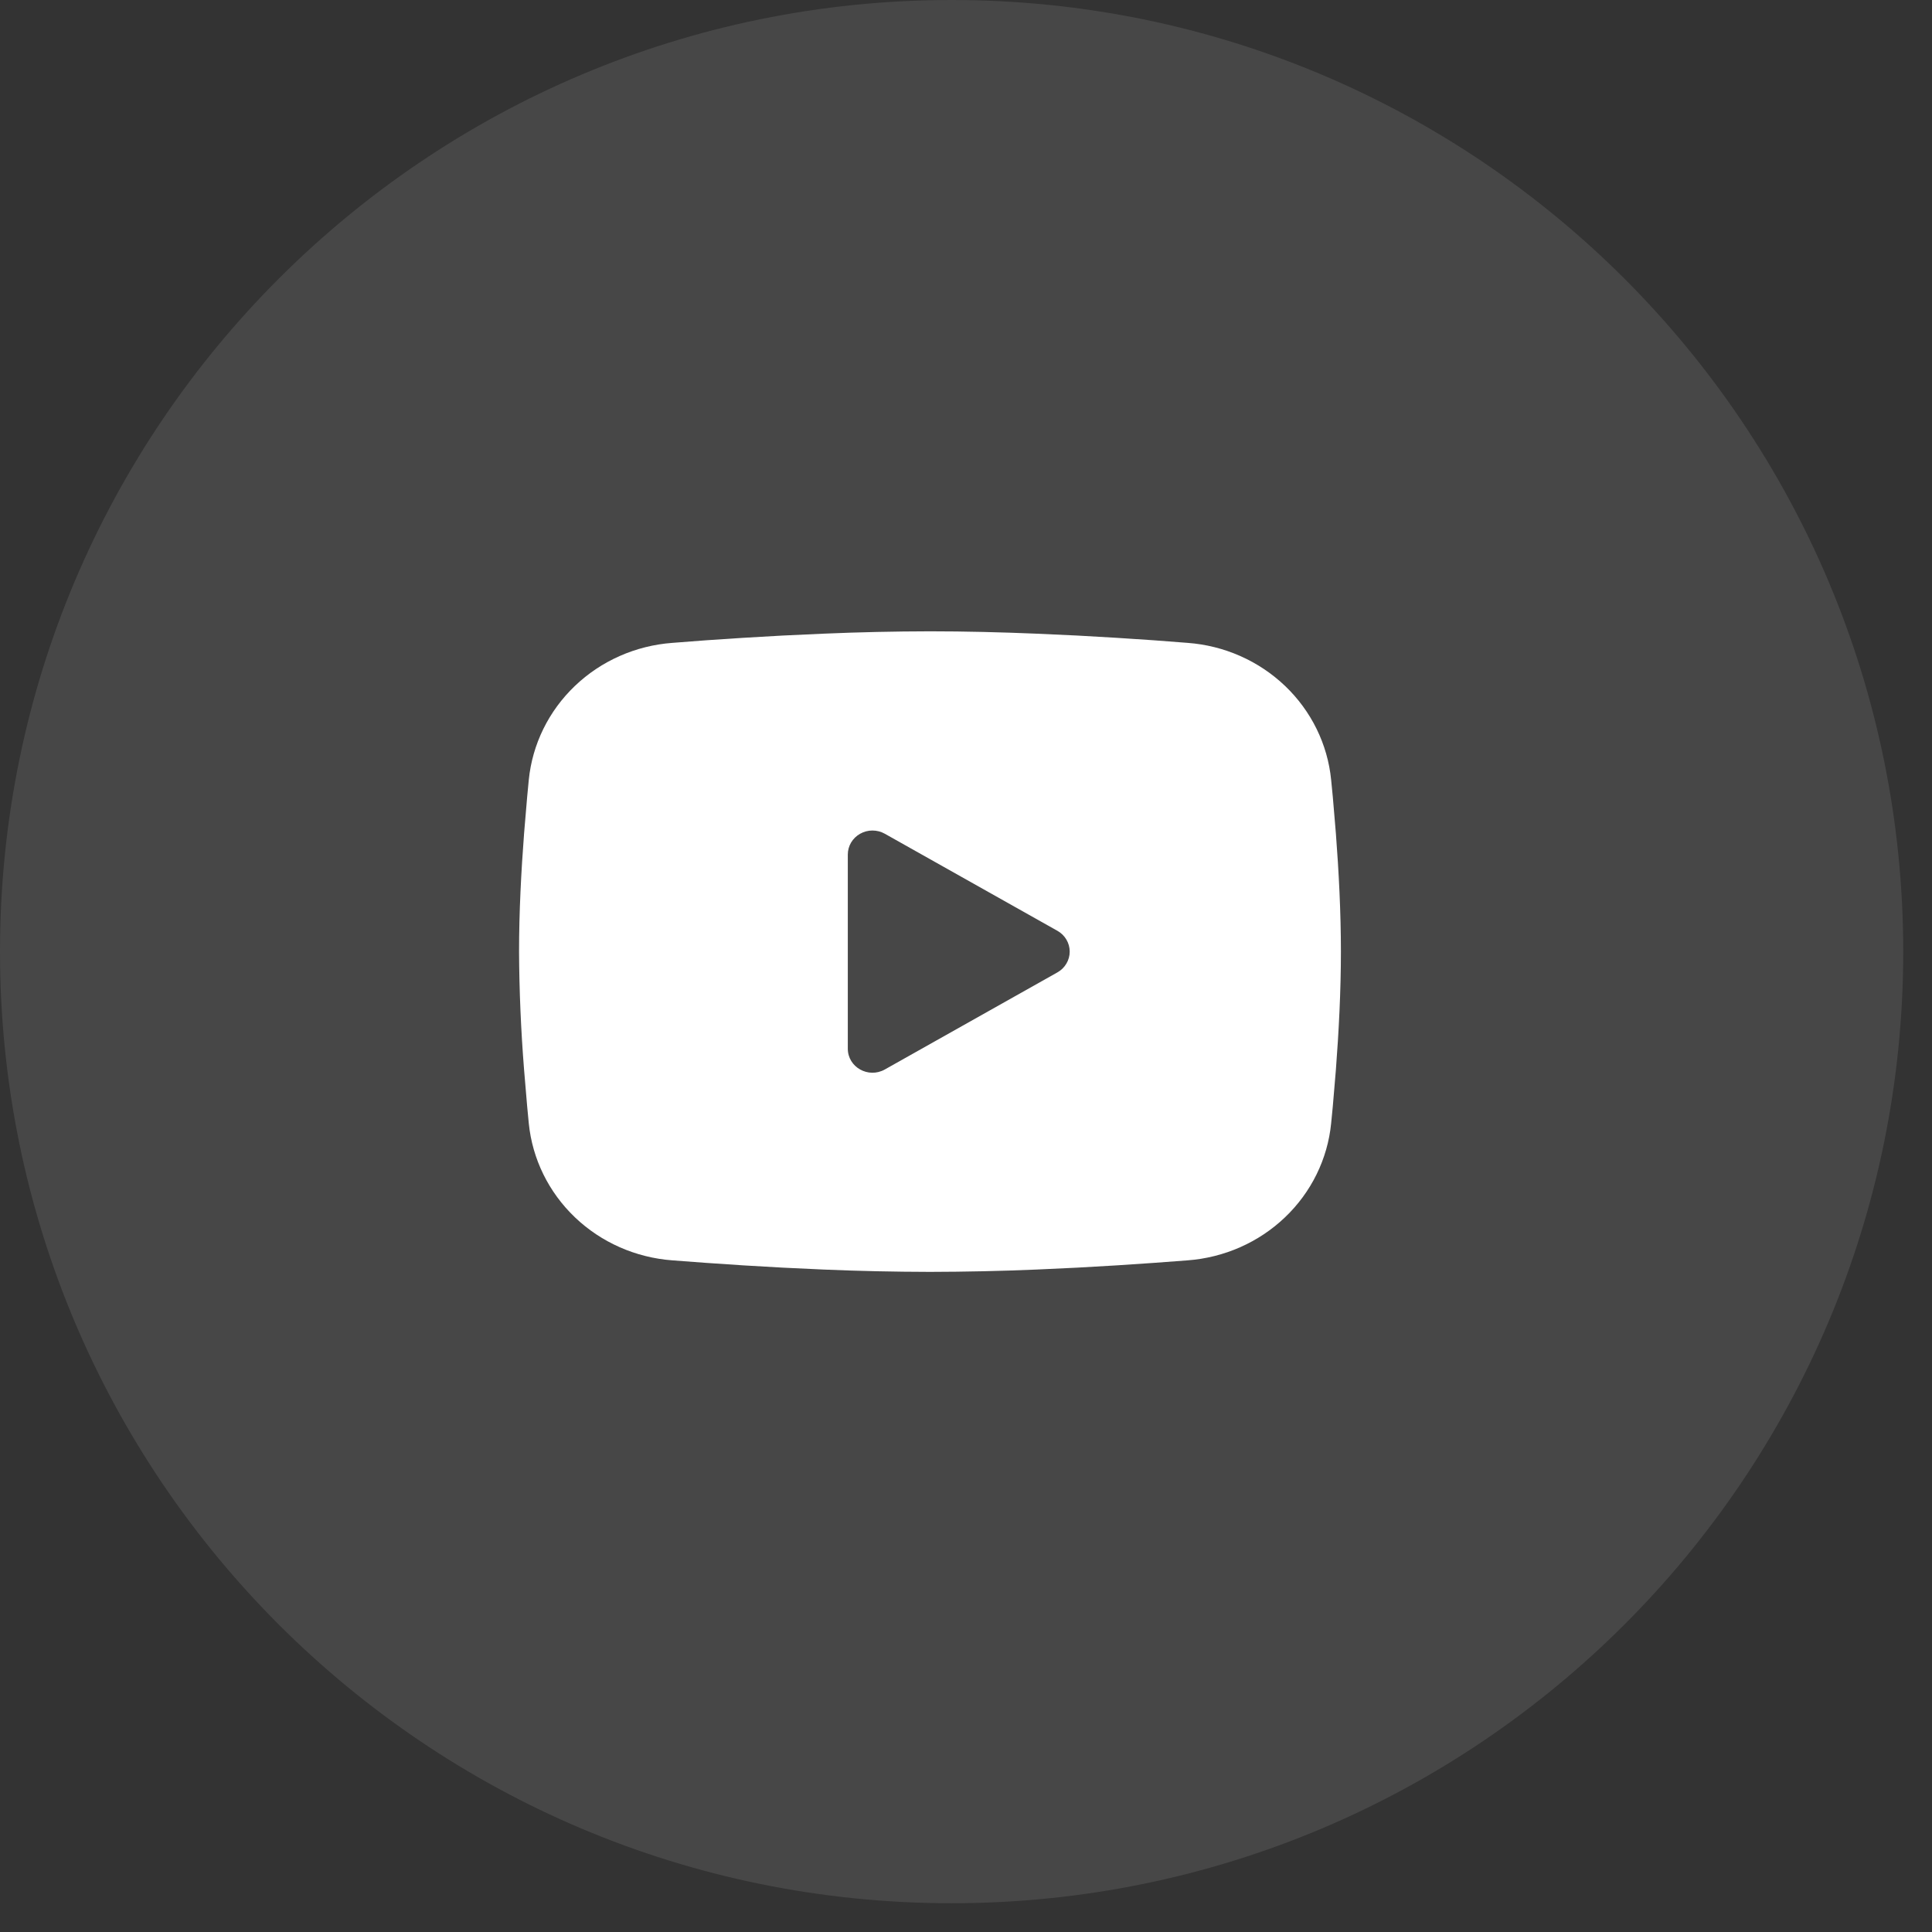
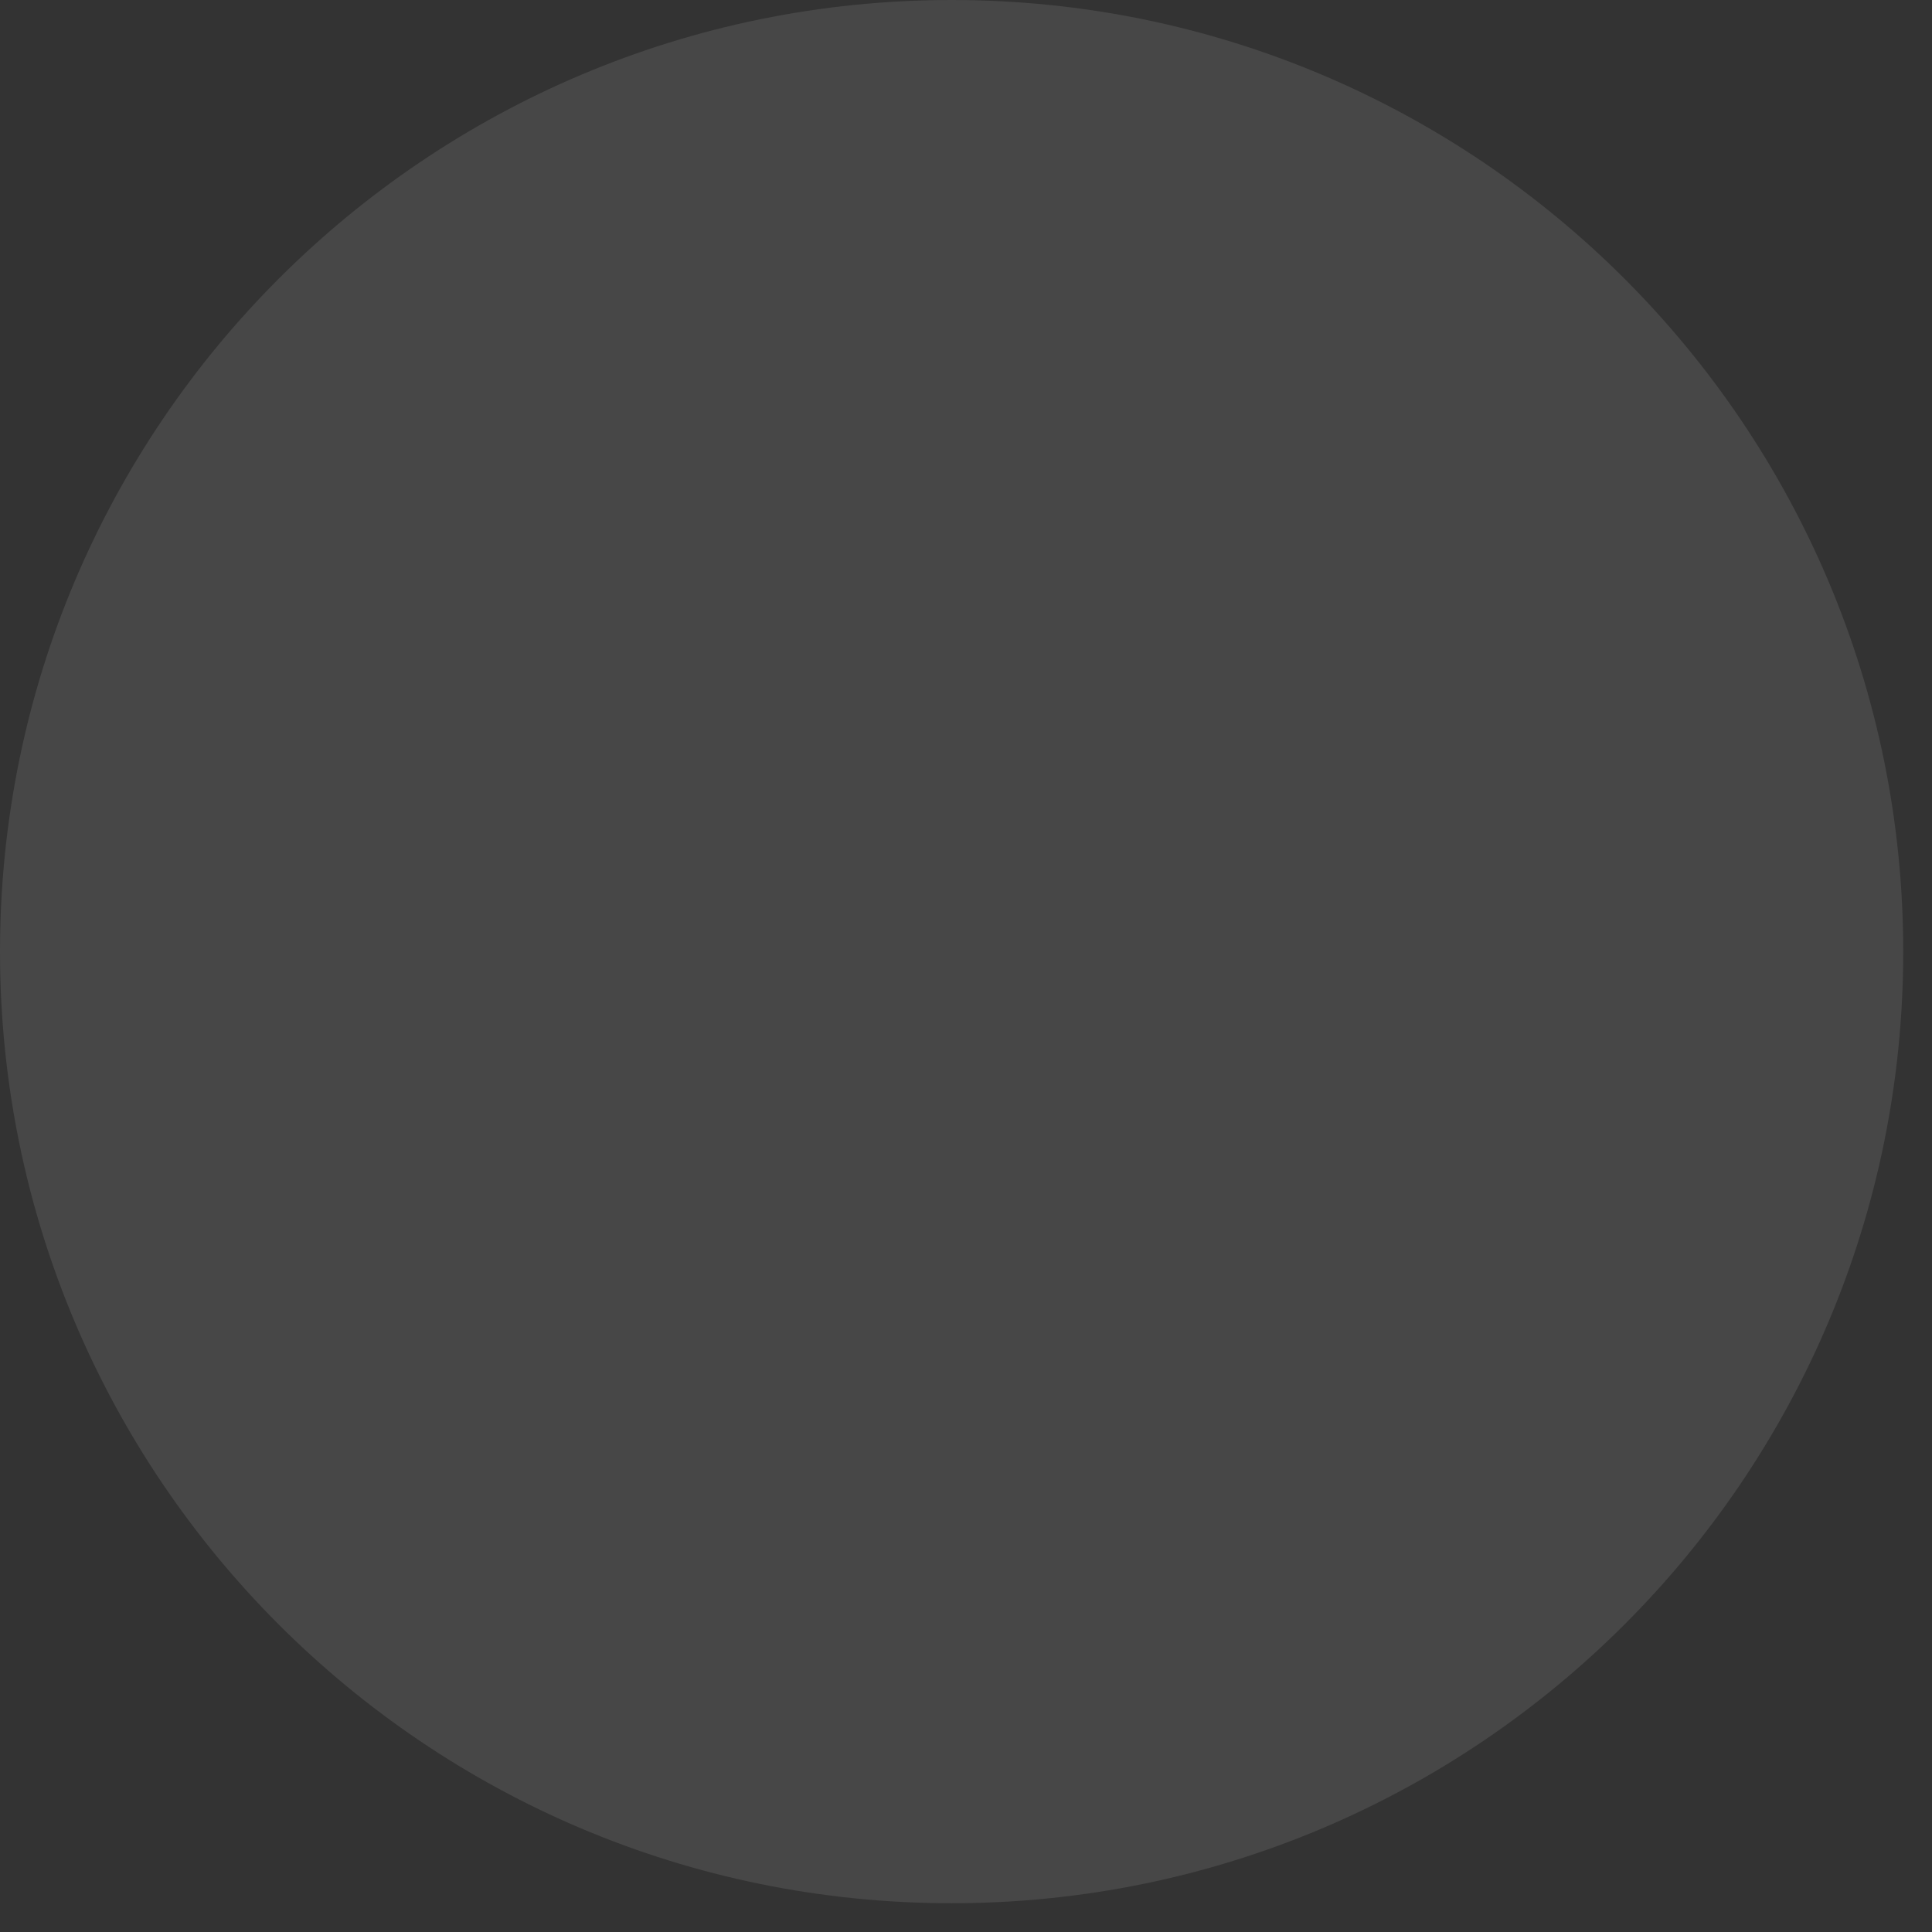
<svg xmlns="http://www.w3.org/2000/svg" fill="none" height="100%" overflow="visible" preserveAspectRatio="none" style="display: block;" viewBox="0 0 56 56" width="100%">
  <rect x="0" y="0" width="56" height="56" fill="#333333" stroke="none" />
  <g id="Frame 1171273795">
    <path d="M0 27.583C0 12.349 12.349 0 27.583 0V0C42.816 0 55.166 12.349 55.166 27.583V27.583C55.166 42.816 42.816 55.166 27.583 55.166V55.166C12.349 55.166 0 42.816 0 27.583V27.583Z" fill="white" fill-opacity="0.1" />
-     <path clip-rule="evenodd" d="M26.956 18.299C27.974 18.299 29.019 18.325 30.031 18.367L31.227 18.422L32.372 18.488L33.444 18.559L34.423 18.634C35.485 18.712 36.485 19.154 37.247 19.881C38.008 20.607 38.482 21.572 38.584 22.606L38.632 23.099L38.721 24.155C38.805 25.249 38.867 26.442 38.867 27.583C38.867 28.724 38.805 29.916 38.721 31.011L38.632 32.067L38.584 32.56C38.482 33.593 38.008 34.559 37.246 35.285C36.485 36.012 35.484 36.453 34.422 36.532L33.445 36.605L32.373 36.677L31.227 36.743L30.031 36.799C29.007 36.842 27.981 36.864 26.956 36.866C25.93 36.864 24.905 36.842 23.881 36.799L22.685 36.743L21.54 36.677L20.468 36.605L19.489 36.532C18.426 36.453 17.426 36.012 16.665 35.285C15.904 34.558 15.43 33.593 15.327 32.56L15.28 32.067L15.191 31.011C15.1 29.87 15.051 28.727 15.045 27.583C15.045 26.442 15.107 25.249 15.191 24.155L15.28 23.099L15.327 22.606C15.43 21.572 15.904 20.608 16.665 19.881C17.426 19.154 18.425 18.713 19.488 18.634L20.466 18.559L21.538 18.488L22.683 18.422L23.879 18.367C24.904 18.323 25.93 18.301 26.956 18.299ZM24.574 24.769V30.397C24.574 30.933 25.169 31.267 25.646 31L30.648 28.186C30.757 28.125 30.848 28.037 30.91 27.931C30.973 27.825 31.006 27.705 31.006 27.583C31.006 27.46 30.973 27.34 30.91 27.234C30.848 27.128 30.757 27.04 30.648 26.979L25.646 24.166C25.537 24.105 25.414 24.073 25.288 24.073C25.163 24.073 25.04 24.105 24.931 24.167C24.822 24.228 24.732 24.316 24.669 24.422C24.607 24.527 24.574 24.648 24.574 24.77V24.769Z" fill="white" fill-rule="evenodd" id="Vector" />
  </g>
</svg>